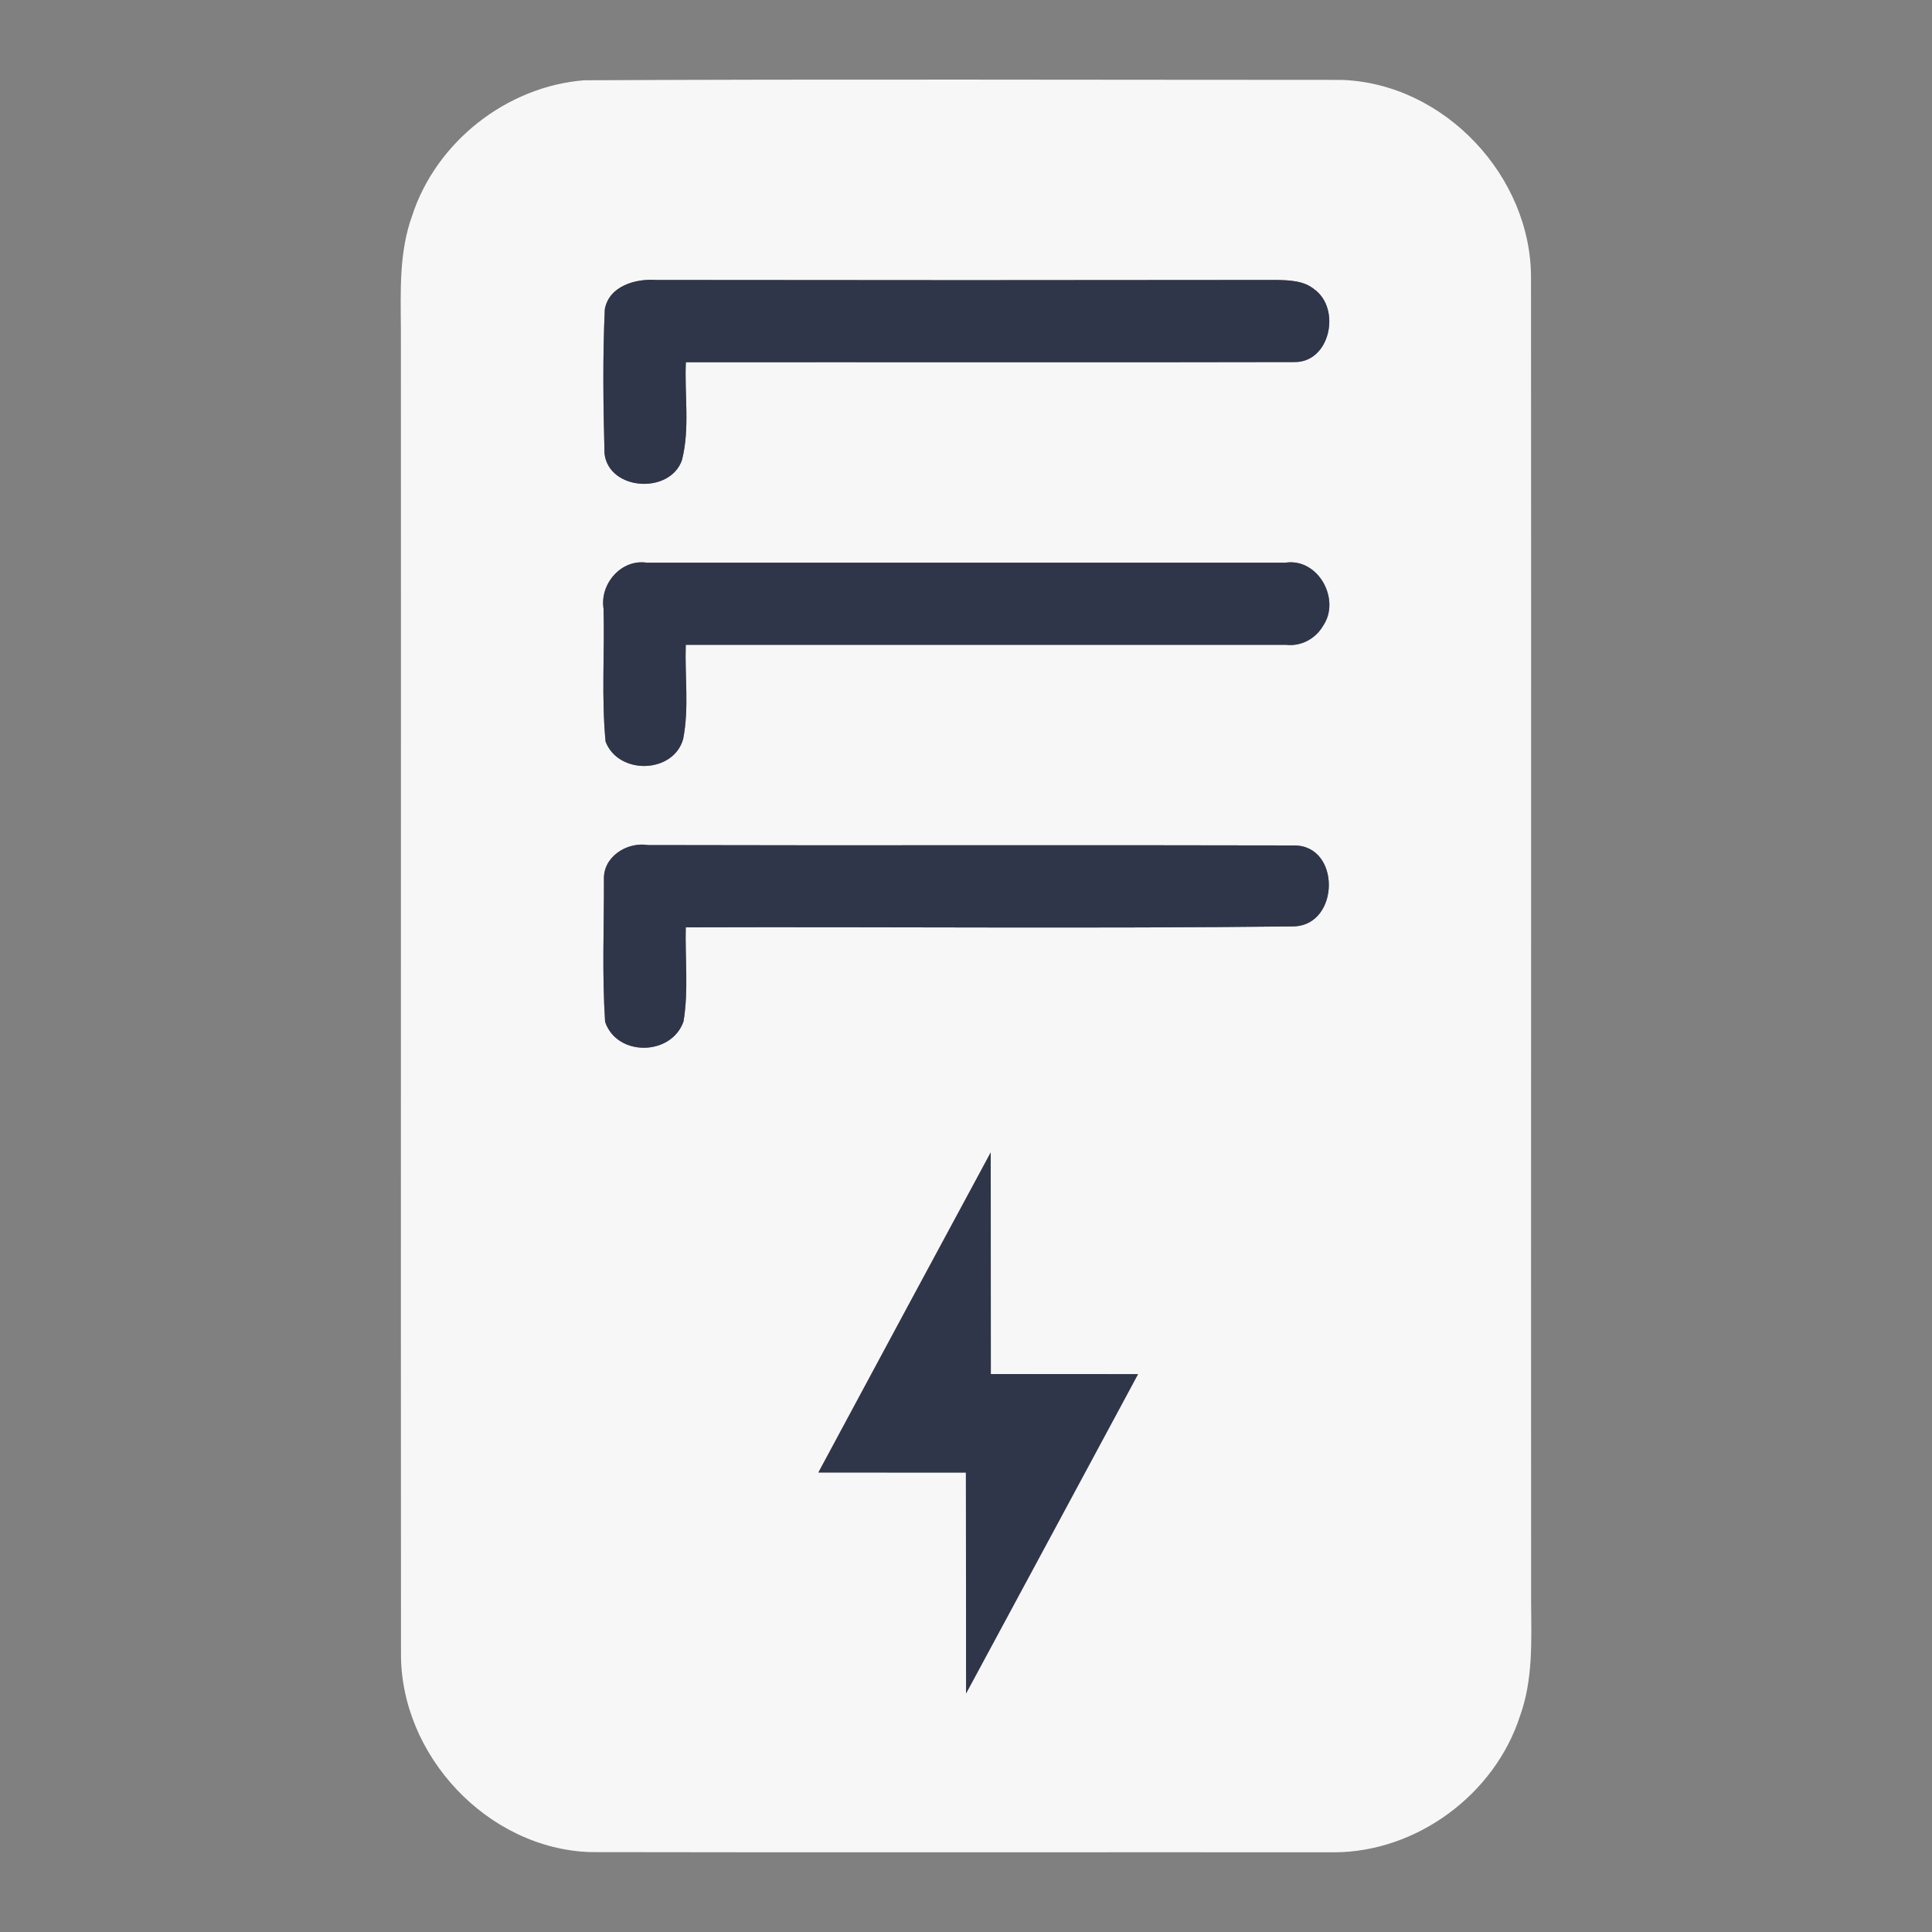
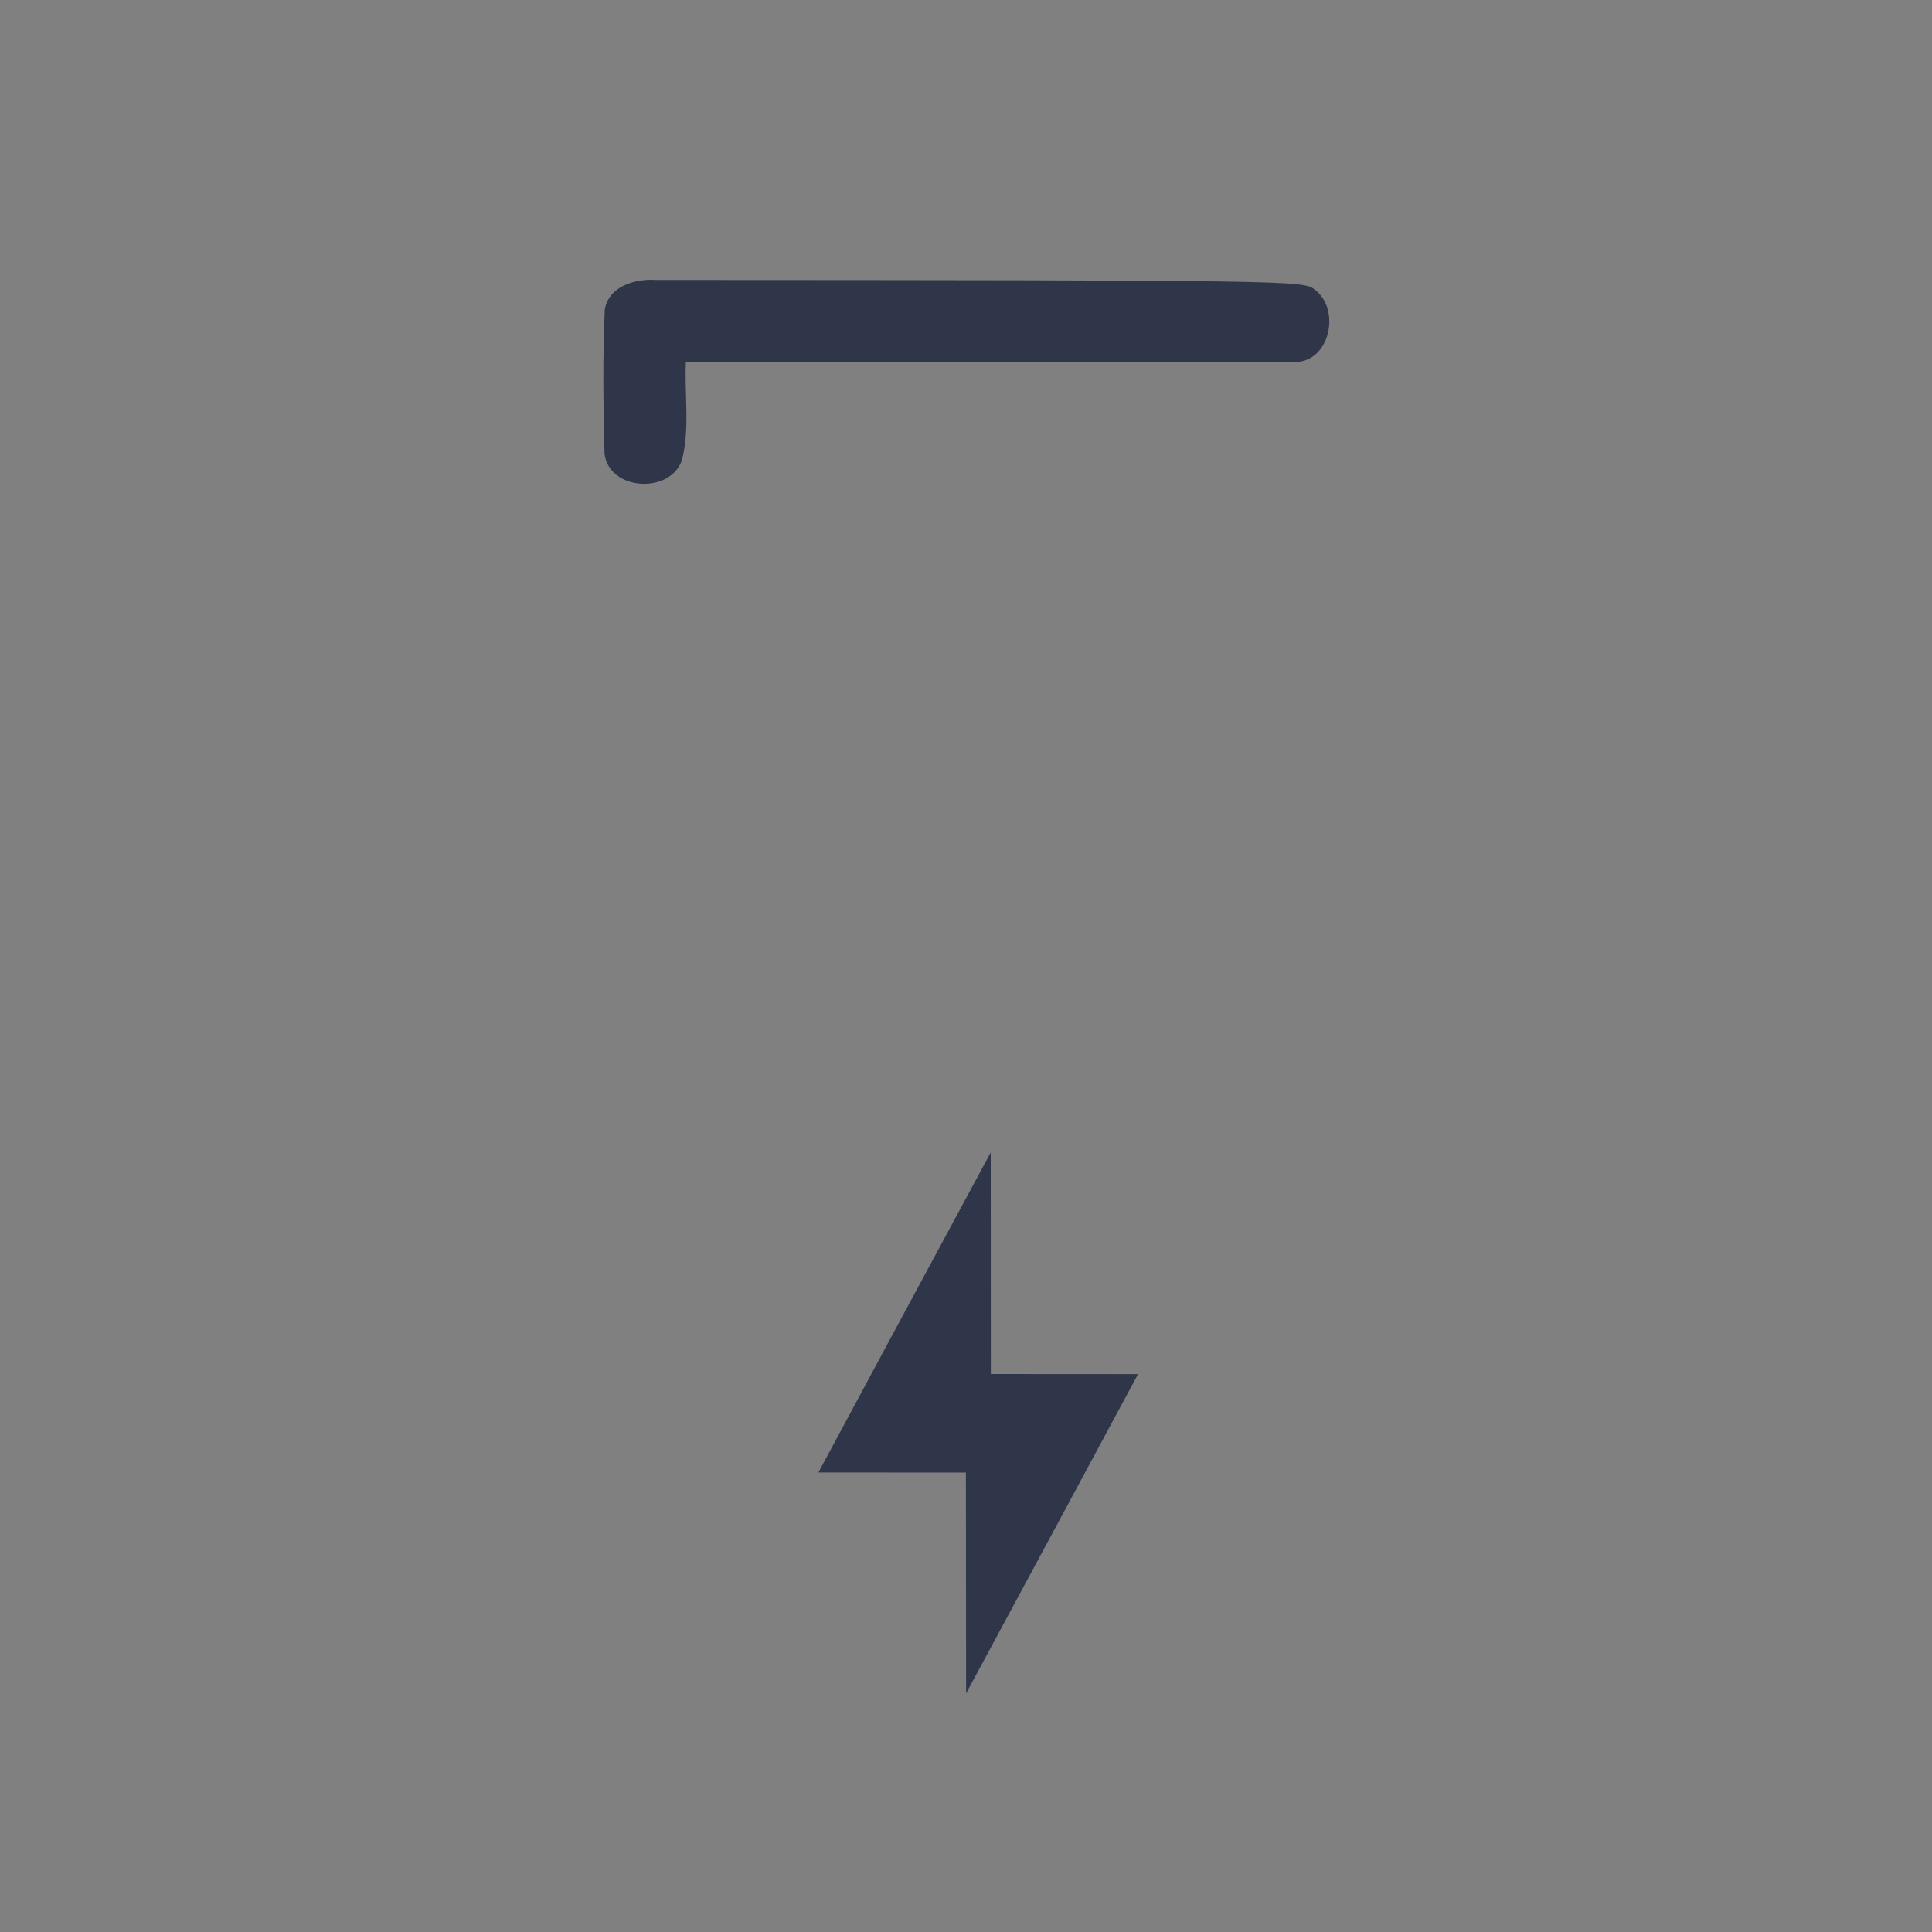
<svg xmlns="http://www.w3.org/2000/svg" width="200pt" height="200pt" viewBox="0 0 200 200" version="1.1">
  <rect x="0" y="0" width="200" height="200" fill="#808080" stroke="none" />
  <g id="#f7f7f7ff">
-     <path fill="#f7f7f7" opacity="1.00" d=" M 60.48 8.31 C 86.59 8.18 112.70 8.27 138.81 8.27 C 149.49 8.58 158.60 18.28 158.49 28.92 C 158.52 74.61 158.48 120.31 158.50 166.00 C 158.53 169.90 158.70 173.91 157.35 177.64 C 154.73 185.76 146.67 191.72 138.13 191.75 C 112.46 191.73 86.79 191.78 61.12 191.73 C 50.47 191.38 41.41 181.70 41.51 171.08 C 41.48 125.38 41.52 79.68 41.50 33.99 C 41.47 30.09 41.31 26.08 42.66 22.35 C 45.14 14.69 52.45 8.94 60.48 8.31 M 62.61 32.01 C 62.38 36.99 62.45 41.99 62.58 46.97 C 63.04 50.80 69.36 51.20 70.60 47.62 C 71.43 44.33 70.85 40.86 71.00 37.50 C 91.98 37.48 112.96 37.53 133.94 37.48 C 137.70 37.58 138.85 31.97 136.07 29.96 C 134.95 29.03 133.44 29.01 132.07 28.98 C 110.68 29.01 89.30 29.01 67.91 28.98 C 65.80 28.83 63.05 29.60 62.61 32.01 M 62.48 63.02 C 62.60 67.60 62.25 72.21 62.69 76.77 C 64.02 80.25 69.72 80.10 70.72 76.50 C 71.35 73.30 70.88 69.99 70.99 66.75 C 91.70 66.75 112.40 66.75 133.10 66.75 C 134.68 66.94 136.19 66.13 136.98 64.76 C 138.81 62.04 136.45 57.73 133.06 58.25 C 111.03 58.25 88.99 58.25 66.95 58.25 C 64.30 57.85 62.07 60.46 62.48 63.02 M 62.52 91.07 C 62.53 95.97 62.32 100.89 62.64 105.78 C 63.87 109.41 69.52 109.32 70.76 105.73 C 71.29 102.52 70.91 99.24 70.99 96.00 C 91.98 95.93 112.98 96.14 133.97 95.90 C 138.72 95.72 138.81 87.47 133.93 87.52 C 111.64 87.46 89.35 87.54 67.07 87.48 C 64.89 87.13 62.41 88.70 62.52 91.07 M 84.72 152.43 C 89.81 152.44 94.90 152.44 99.99 152.44 C 100.01 160.06 99.99 167.68 100.01 175.30 C 105.95 164.29 111.88 153.27 117.81 142.25 C 112.73 142.24 107.65 142.25 102.57 142.24 C 102.56 134.60 102.57 126.95 102.56 119.30 C 96.59 130.34 90.66 141.39 84.72 152.43 Z" />
-   </g>
+     </g>
  <g id="#303649ff">
-     <path fill="#303649" opacity="1.00" d=" M 62.61 32.01 C 63.05 29.60 65.80 28.83 67.91 28.98 C 89.30 29.01 110.68 29.01 132.07 28.98 C 133.44 29.01 134.95 29.03 136.07 29.96 C 138.85 31.97 137.70 37.58 133.94 37.48 C 112.96 37.53 91.98 37.48 71.00 37.50 C 70.85 40.86 71.43 44.33 70.60 47.62 C 69.36 51.20 63.04 50.80 62.58 46.97 C 62.45 41.99 62.38 36.99 62.61 32.01 Z" />
-     <path fill="#303649" opacity="1.00" d=" M 62.48 63.02 C 62.07 60.46 64.30 57.85 66.95 58.25 C 88.99 58.25 111.03 58.25 133.06 58.25 C 136.45 57.73 138.81 62.04 136.98 64.76 C 136.19 66.13 134.68 66.94 133.10 66.75 C 112.40 66.75 91.70 66.75 70.99 66.75 C 70.88 69.99 71.35 73.30 70.72 76.50 C 69.72 80.10 64.02 80.25 62.69 76.77 C 62.25 72.21 62.60 67.60 62.48 63.02 Z" />
-     <path fill="#303649" opacity="1.00" d=" M 62.52 91.07 C 62.41 88.70 64.89 87.13 67.07 87.48 C 89.35 87.54 111.64 87.46 133.93 87.52 C 138.81 87.47 138.72 95.72 133.97 95.90 C 112.98 96.14 91.98 95.93 70.99 96.00 C 70.91 99.24 71.29 102.52 70.76 105.73 C 69.52 109.32 63.87 109.41 62.64 105.78 C 62.32 100.89 62.53 95.97 62.52 91.07 Z" />
+     <path fill="#303649" opacity="1.00" d=" M 62.61 32.01 C 63.05 29.60 65.80 28.83 67.91 28.98 C 133.44 29.01 134.95 29.03 136.07 29.96 C 138.85 31.97 137.70 37.58 133.94 37.48 C 112.96 37.53 91.98 37.48 71.00 37.50 C 70.85 40.86 71.43 44.33 70.60 47.62 C 69.36 51.20 63.04 50.80 62.58 46.97 C 62.45 41.99 62.38 36.99 62.61 32.01 Z" />
    <path fill="#303649" opacity="1.00" d=" M 84.72 152.43 C 90.66 141.39 96.59 130.34 102.56 119.30 C 102.57 126.95 102.56 134.60 102.57 142.24 C 107.65 142.25 112.73 142.24 117.81 142.25 C 111.88 153.27 105.95 164.29 100.01 175.30 C 99.99 167.68 100.01 160.06 99.99 152.44 C 94.90 152.44 89.81 152.44 84.72 152.43 Z" />
  </g>
</svg>